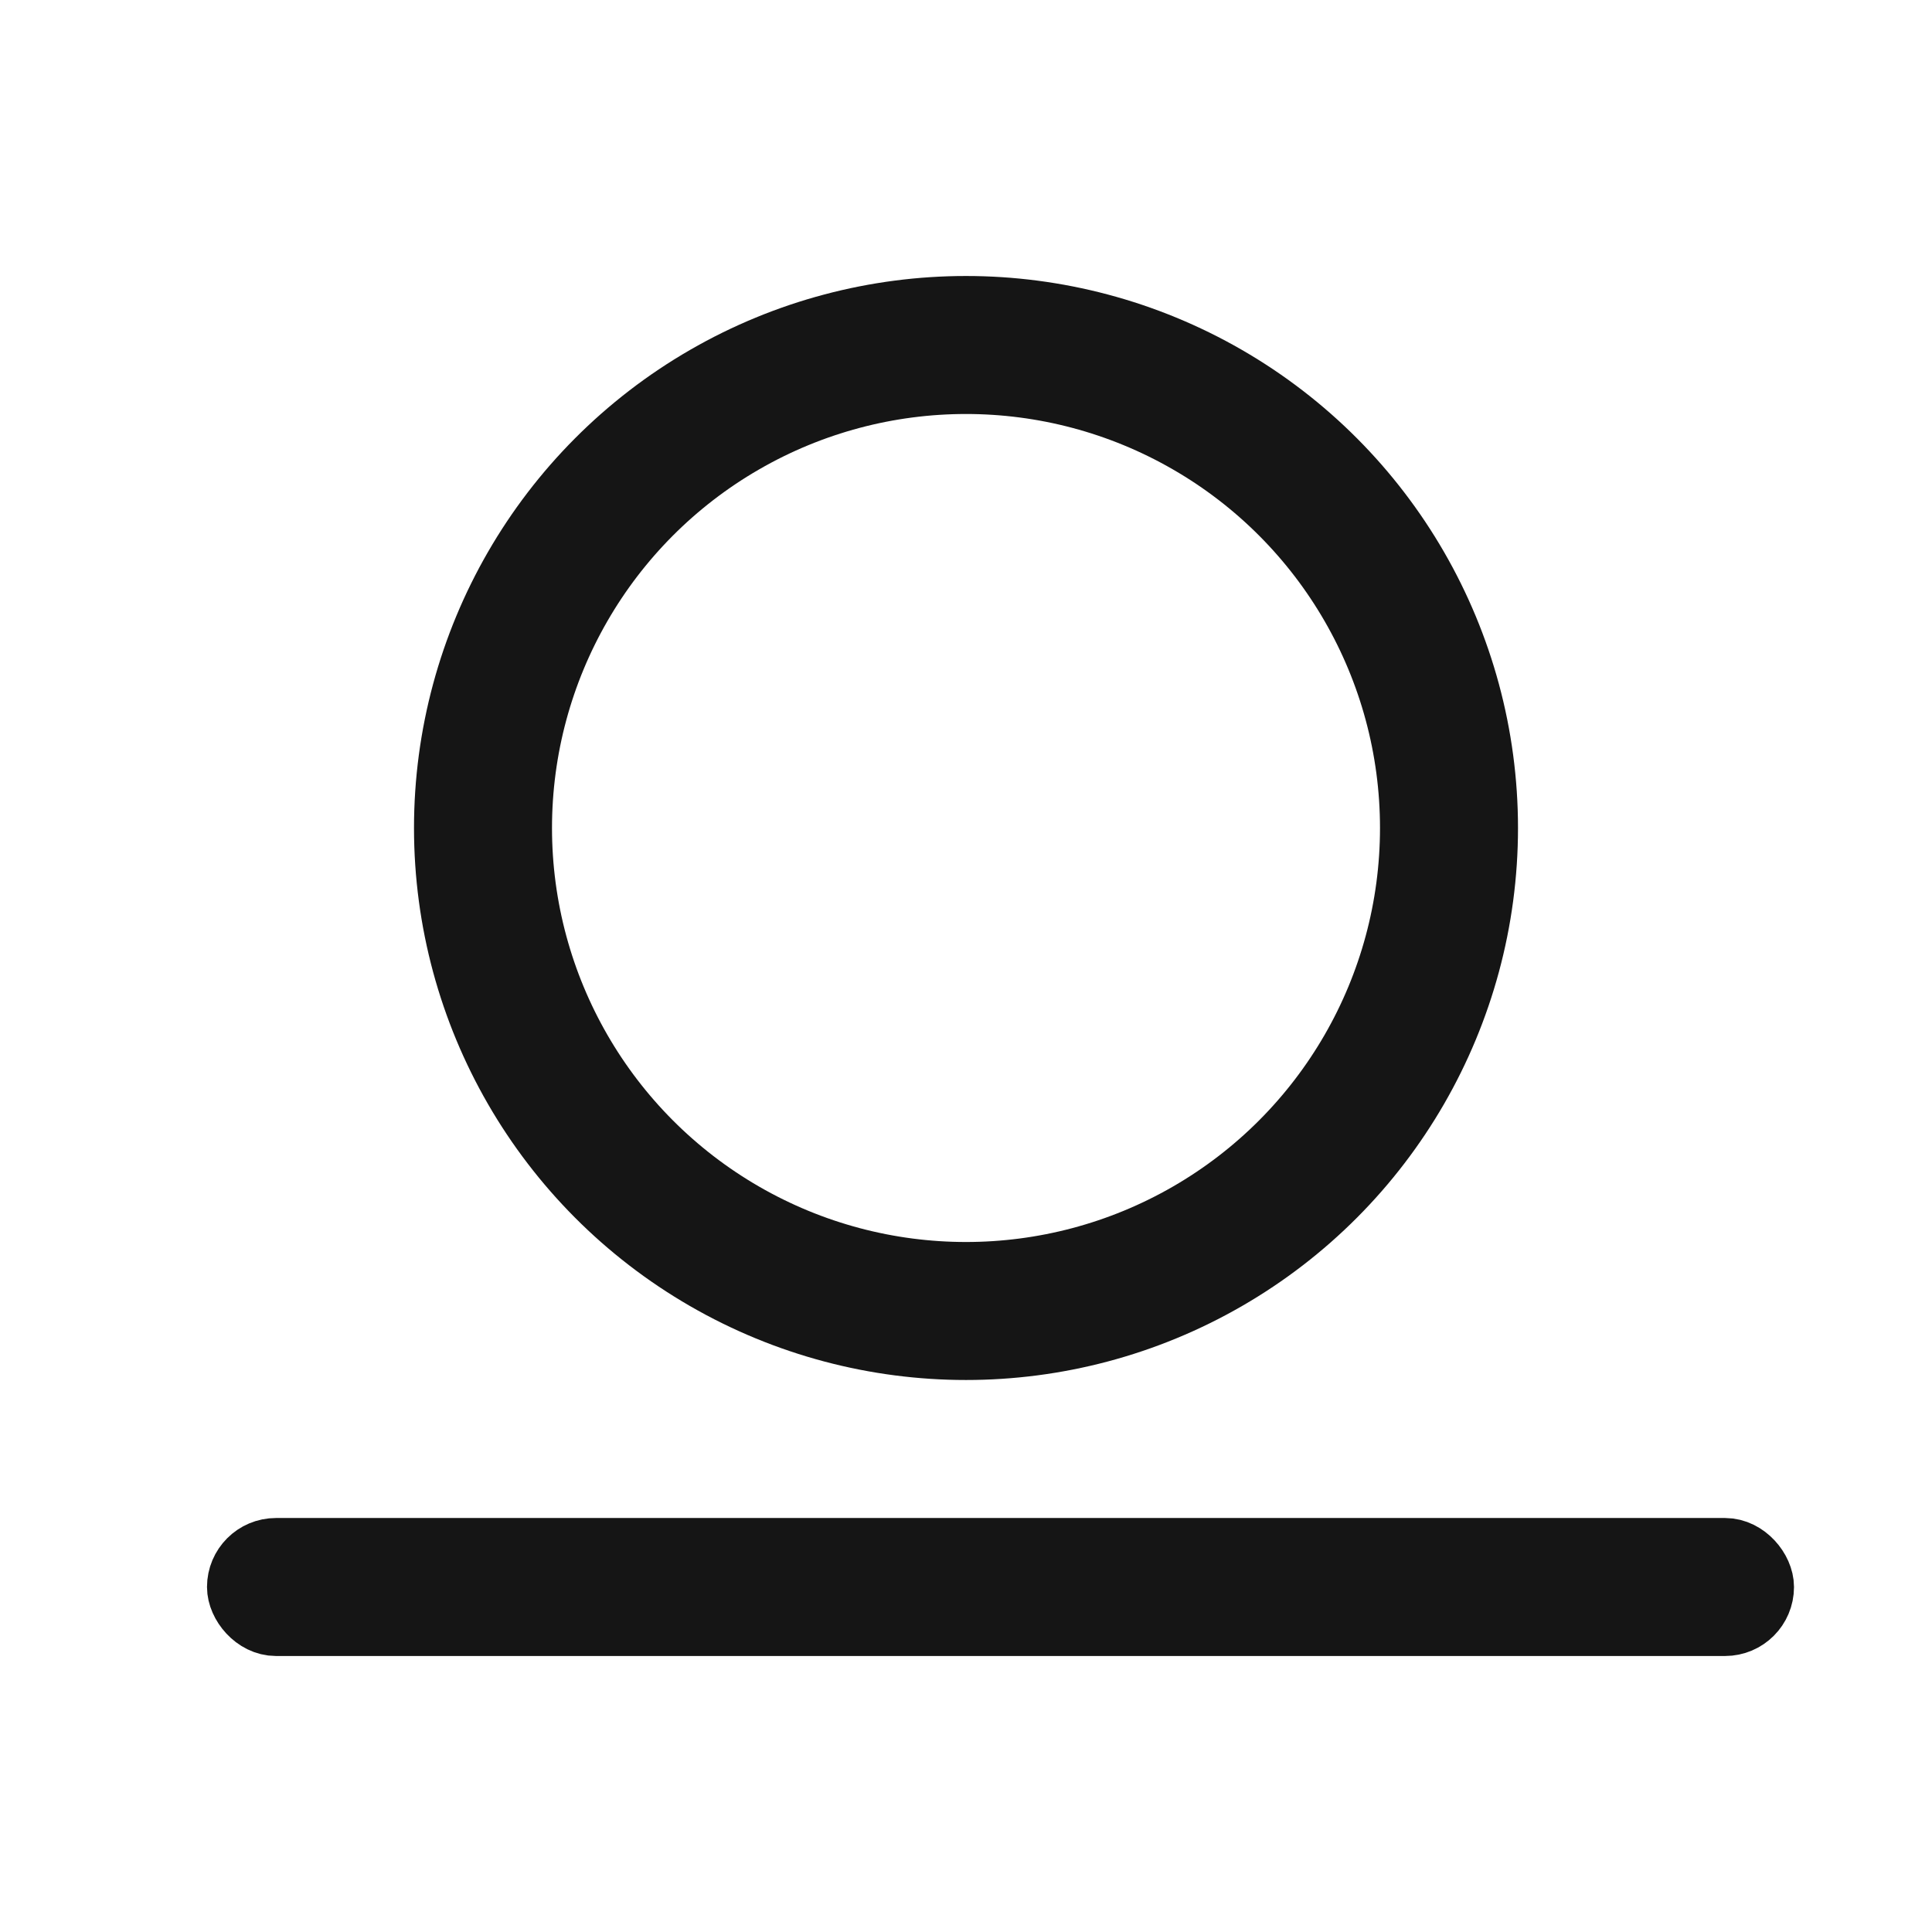
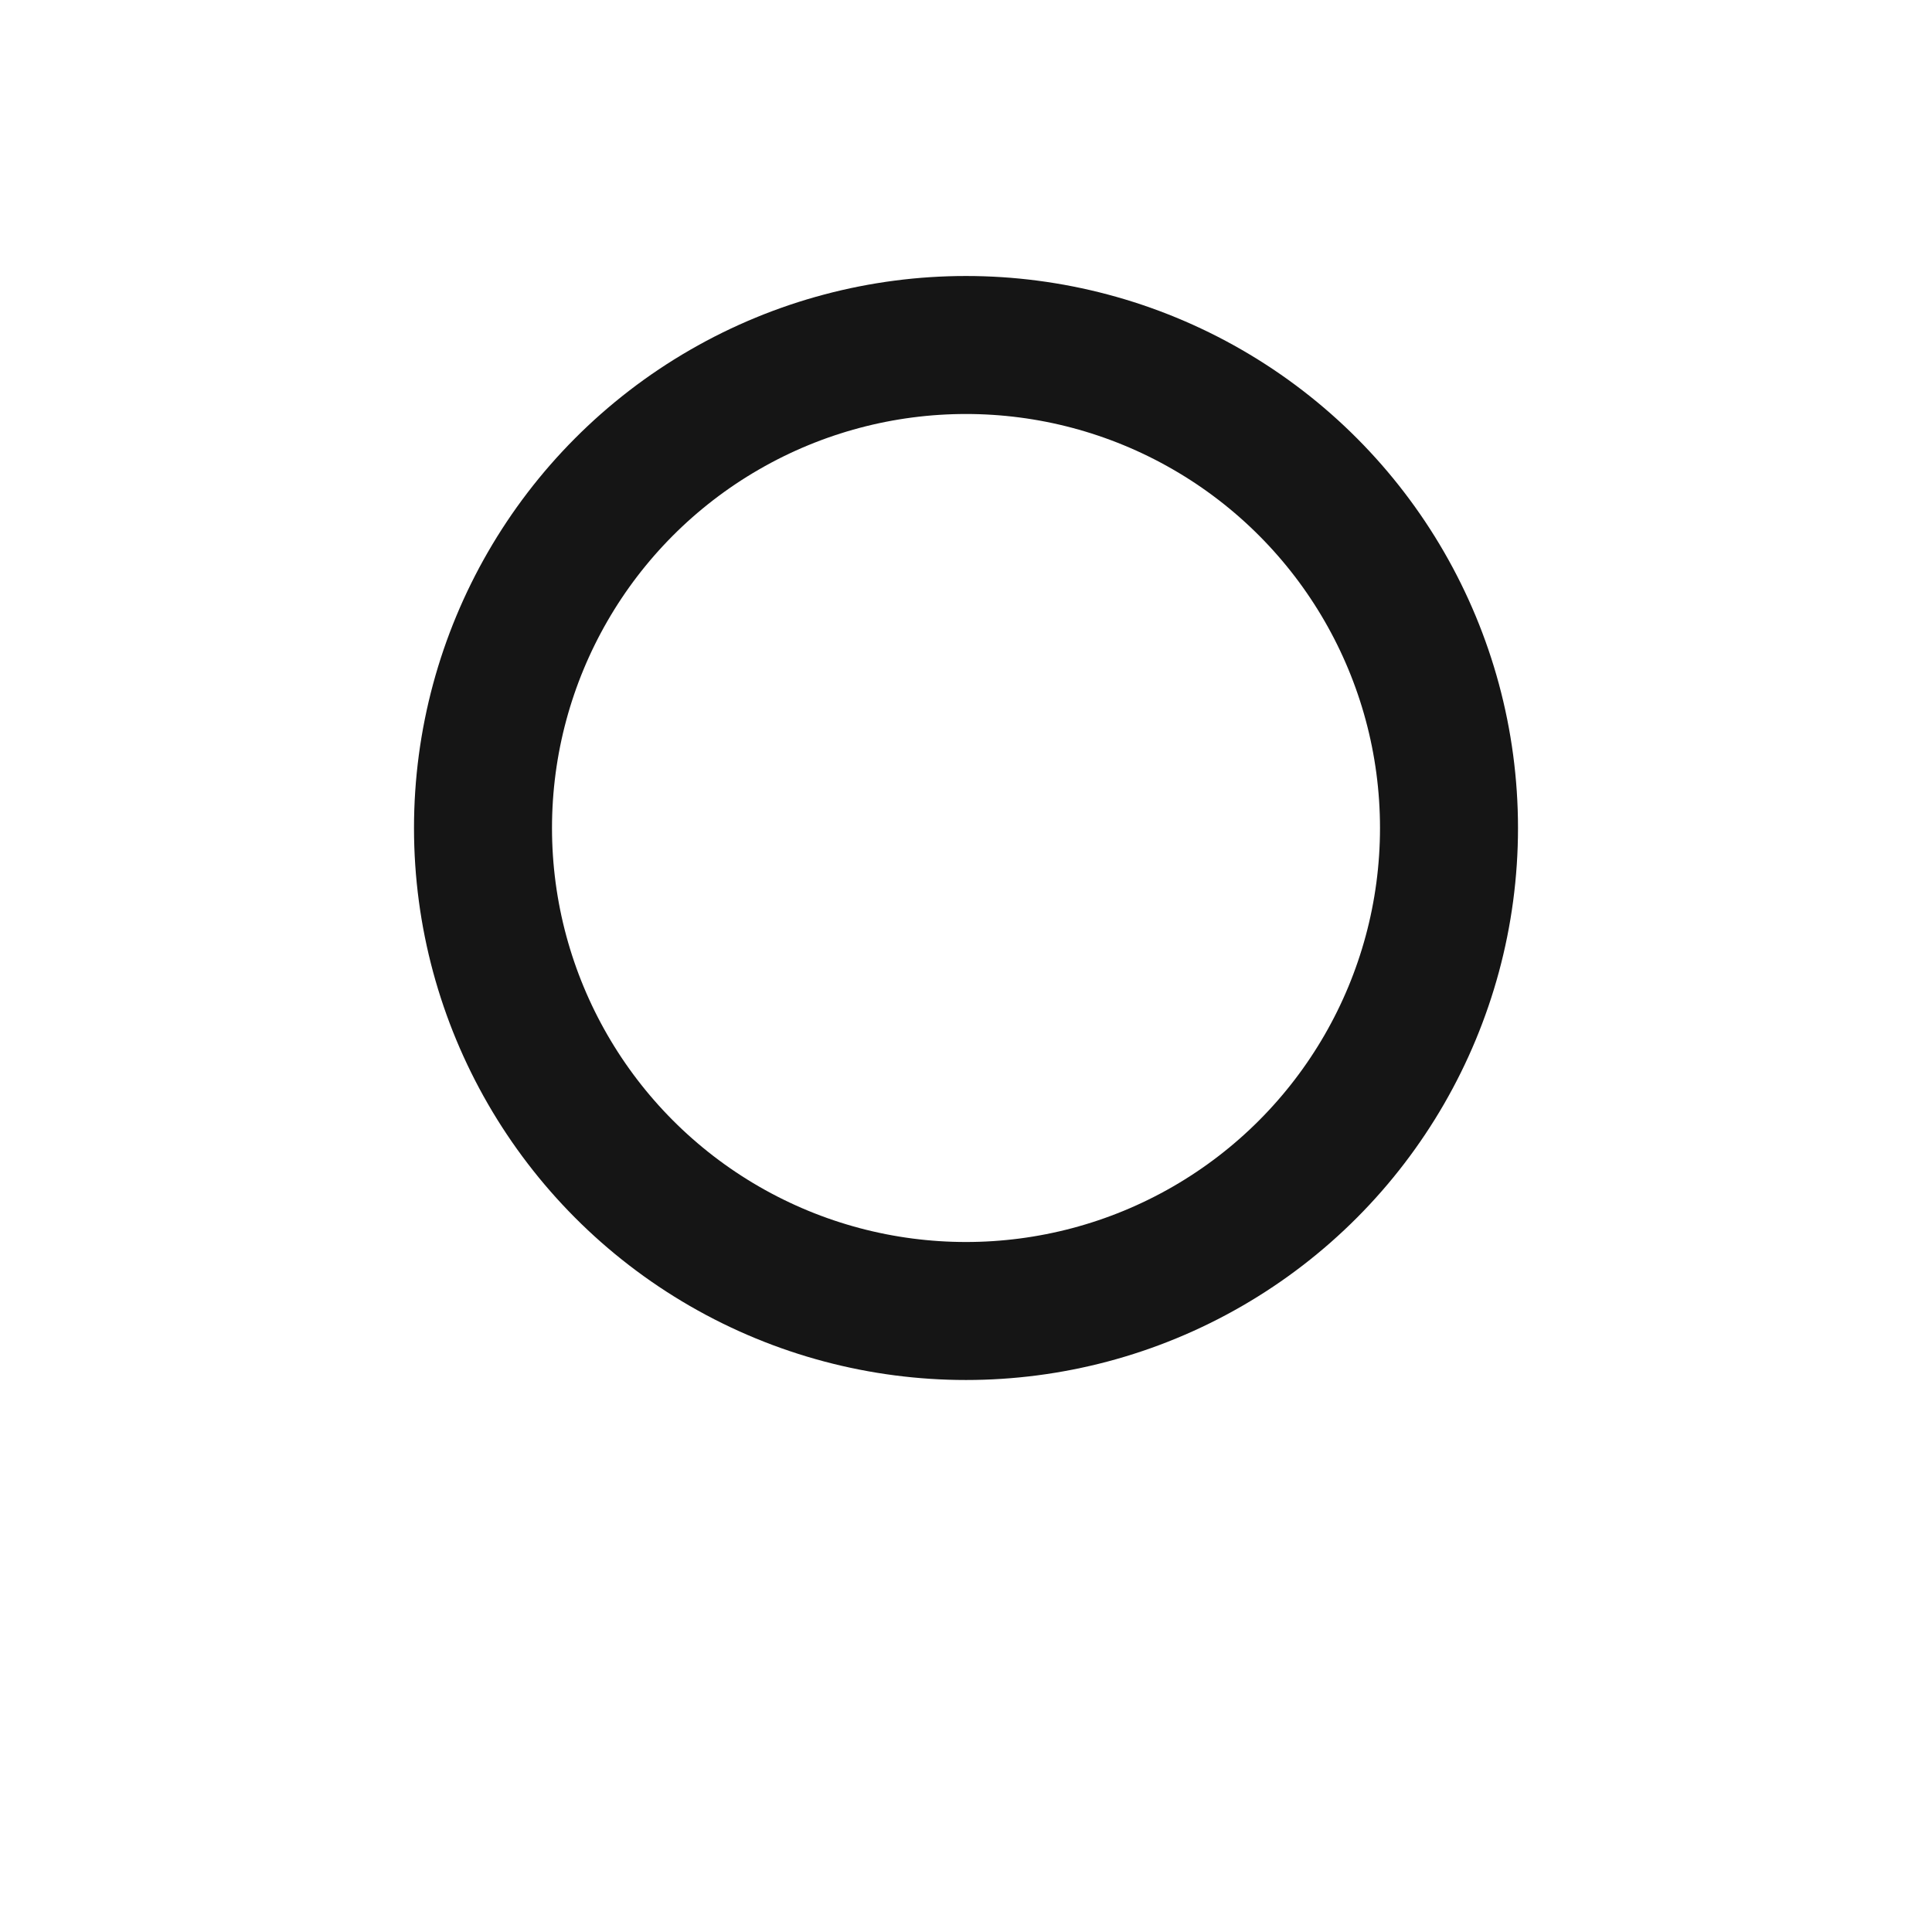
<svg xmlns="http://www.w3.org/2000/svg" width="28" height="28" viewBox="0 0 28 28">
  <g id="Group_17547" data-name="Group 17547" transform="translate(-1294 -643)">
-     <rect id="Rectangle_3103" data-name="Rectangle 3103" width="28" height="28" transform="translate(1294 643)" fill="#151515" opacity="0" />
    <g id="Group_12890" data-name="Group 12890" transform="translate(913.476 811.561)">
      <g id="Ellipse_26" data-name="Ellipse 26" transform="translate(386.524 -164.561)" fill="none" stroke="#151515" stroke-width="2">
        <circle cx="8" cy="8" r="8" stroke="none" />
        <circle cx="8" cy="8" r="7" fill="none" />
      </g>
      <g id="Rectangle_839" data-name="Rectangle 839" transform="translate(383.524 -146.561)" fill="none" stroke="#151515" stroke-width="1">
-         <rect width="23" height="2" rx="1" stroke="none" />
-         <rect x="0.5" y="0.5" width="22" height="1" rx="0.5" fill="none" />
-       </g>
+         </g>
    </g>
  </g>
</svg>